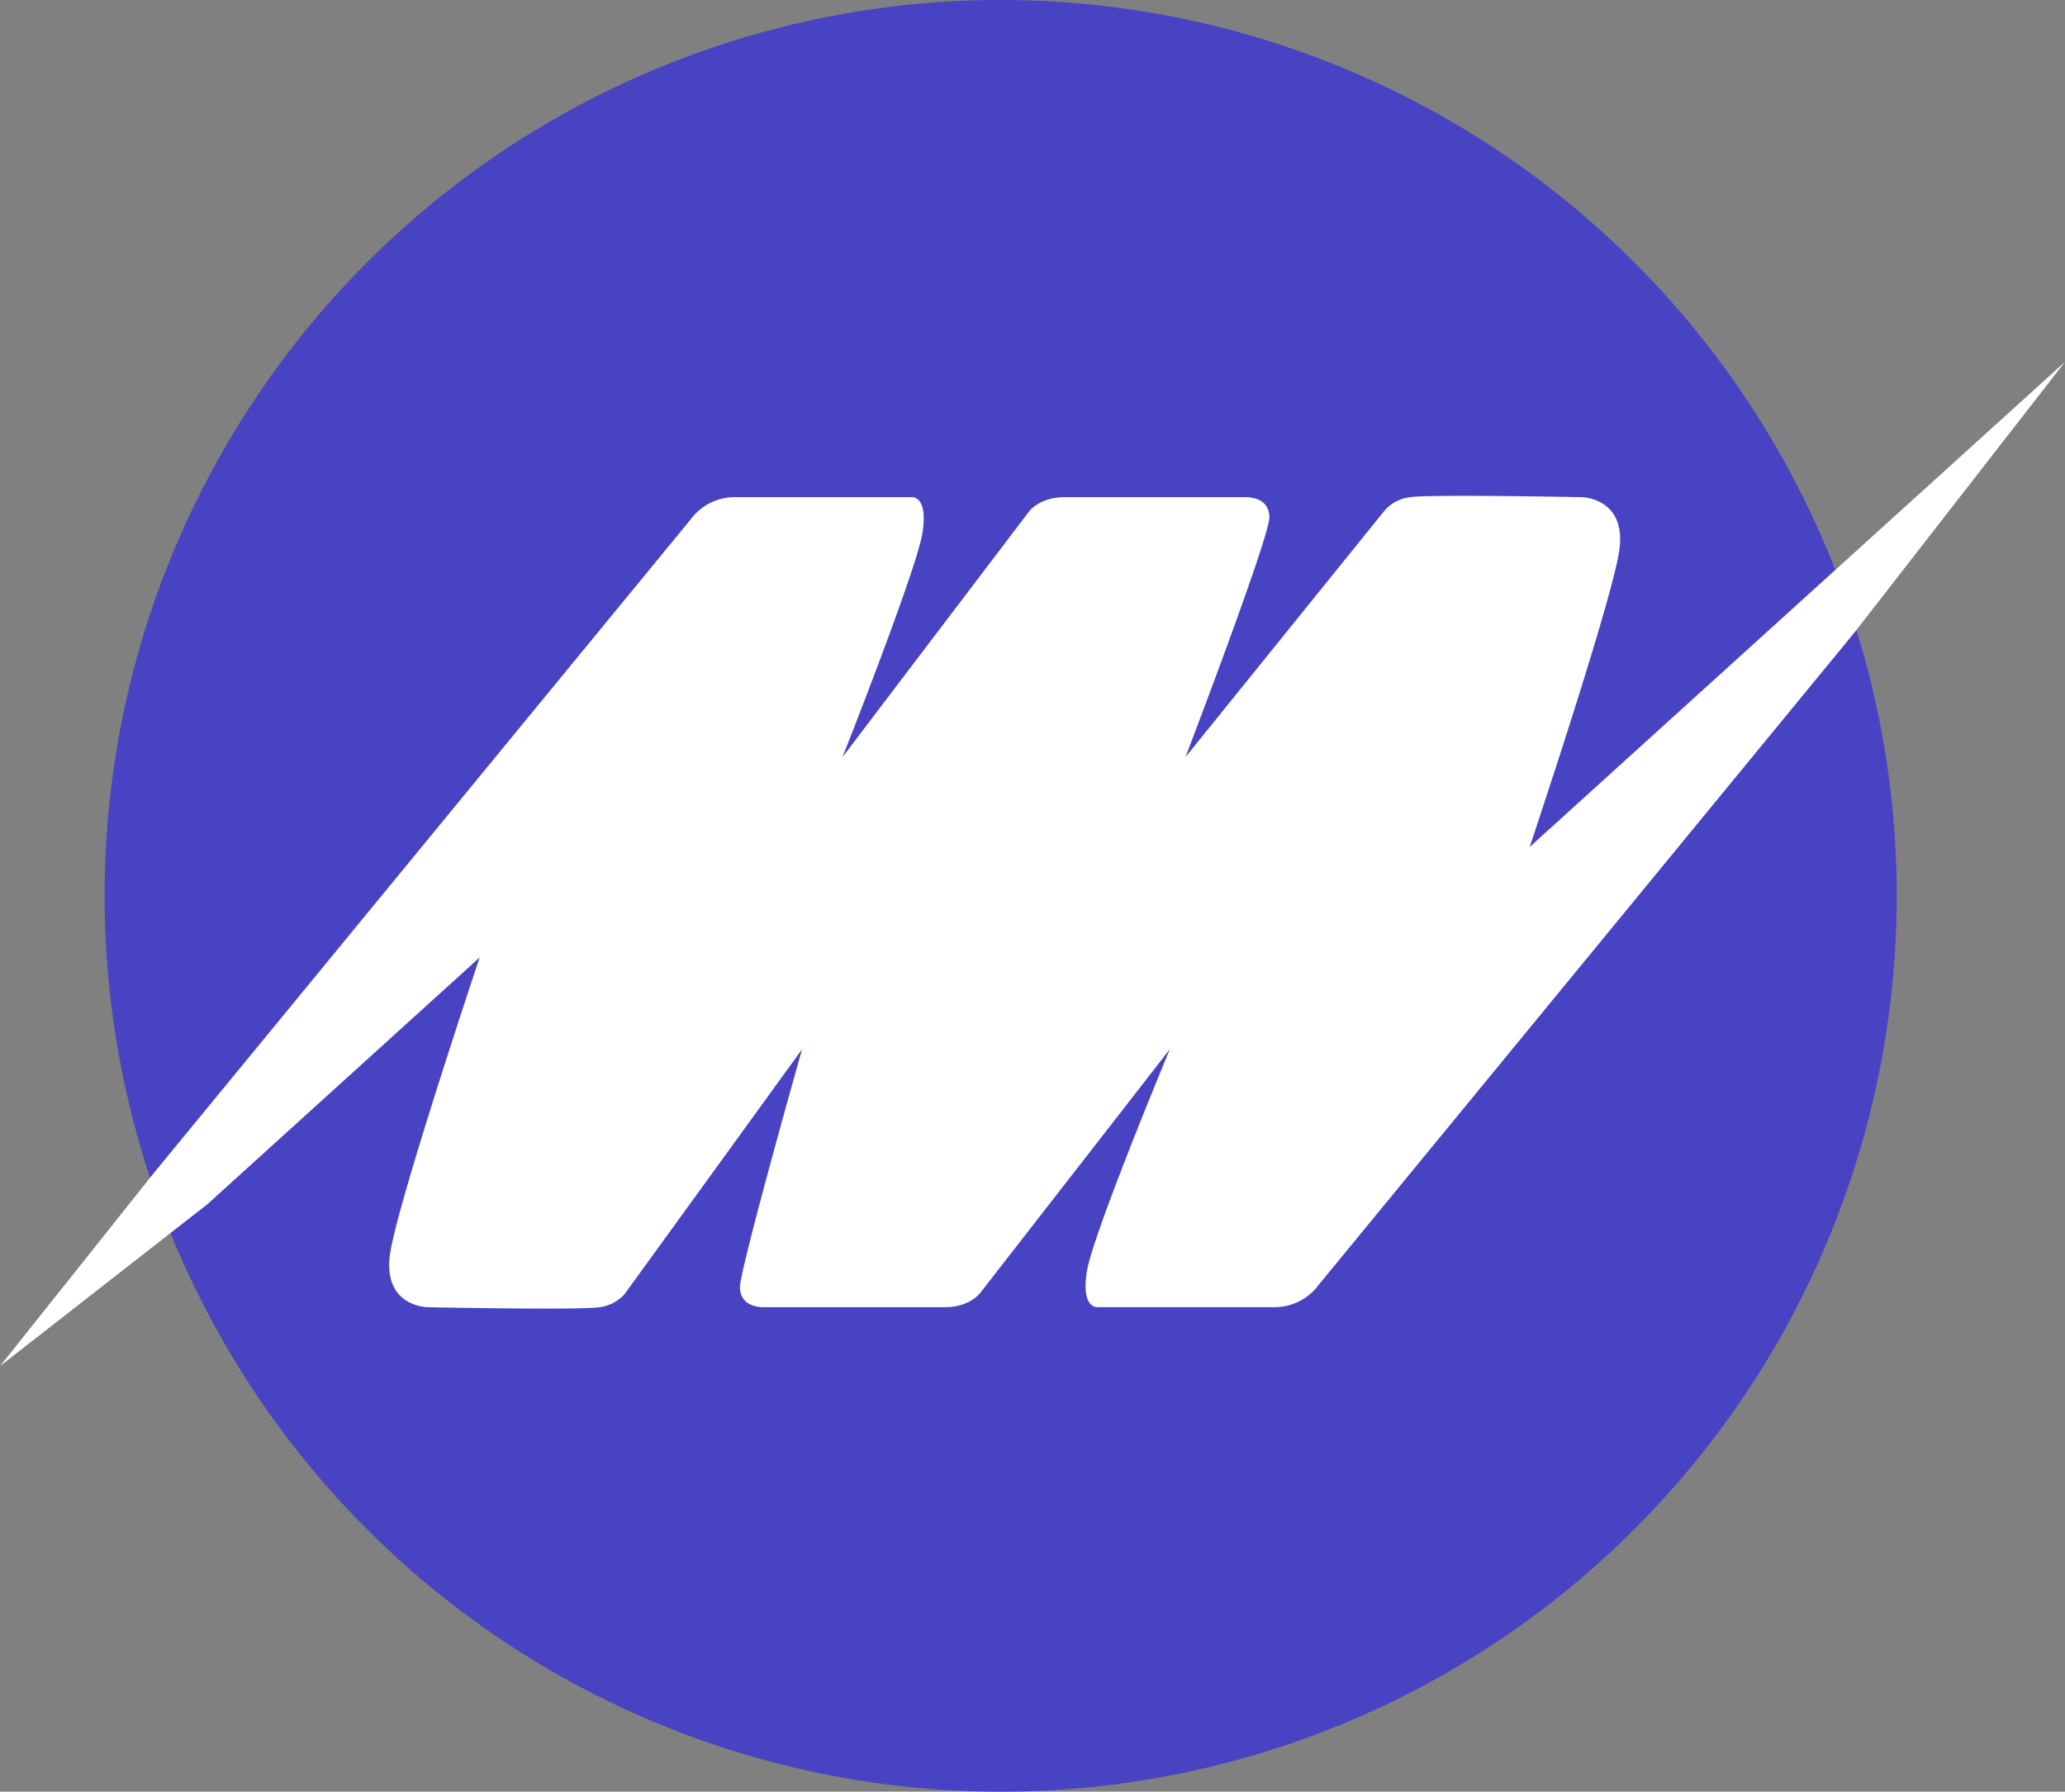
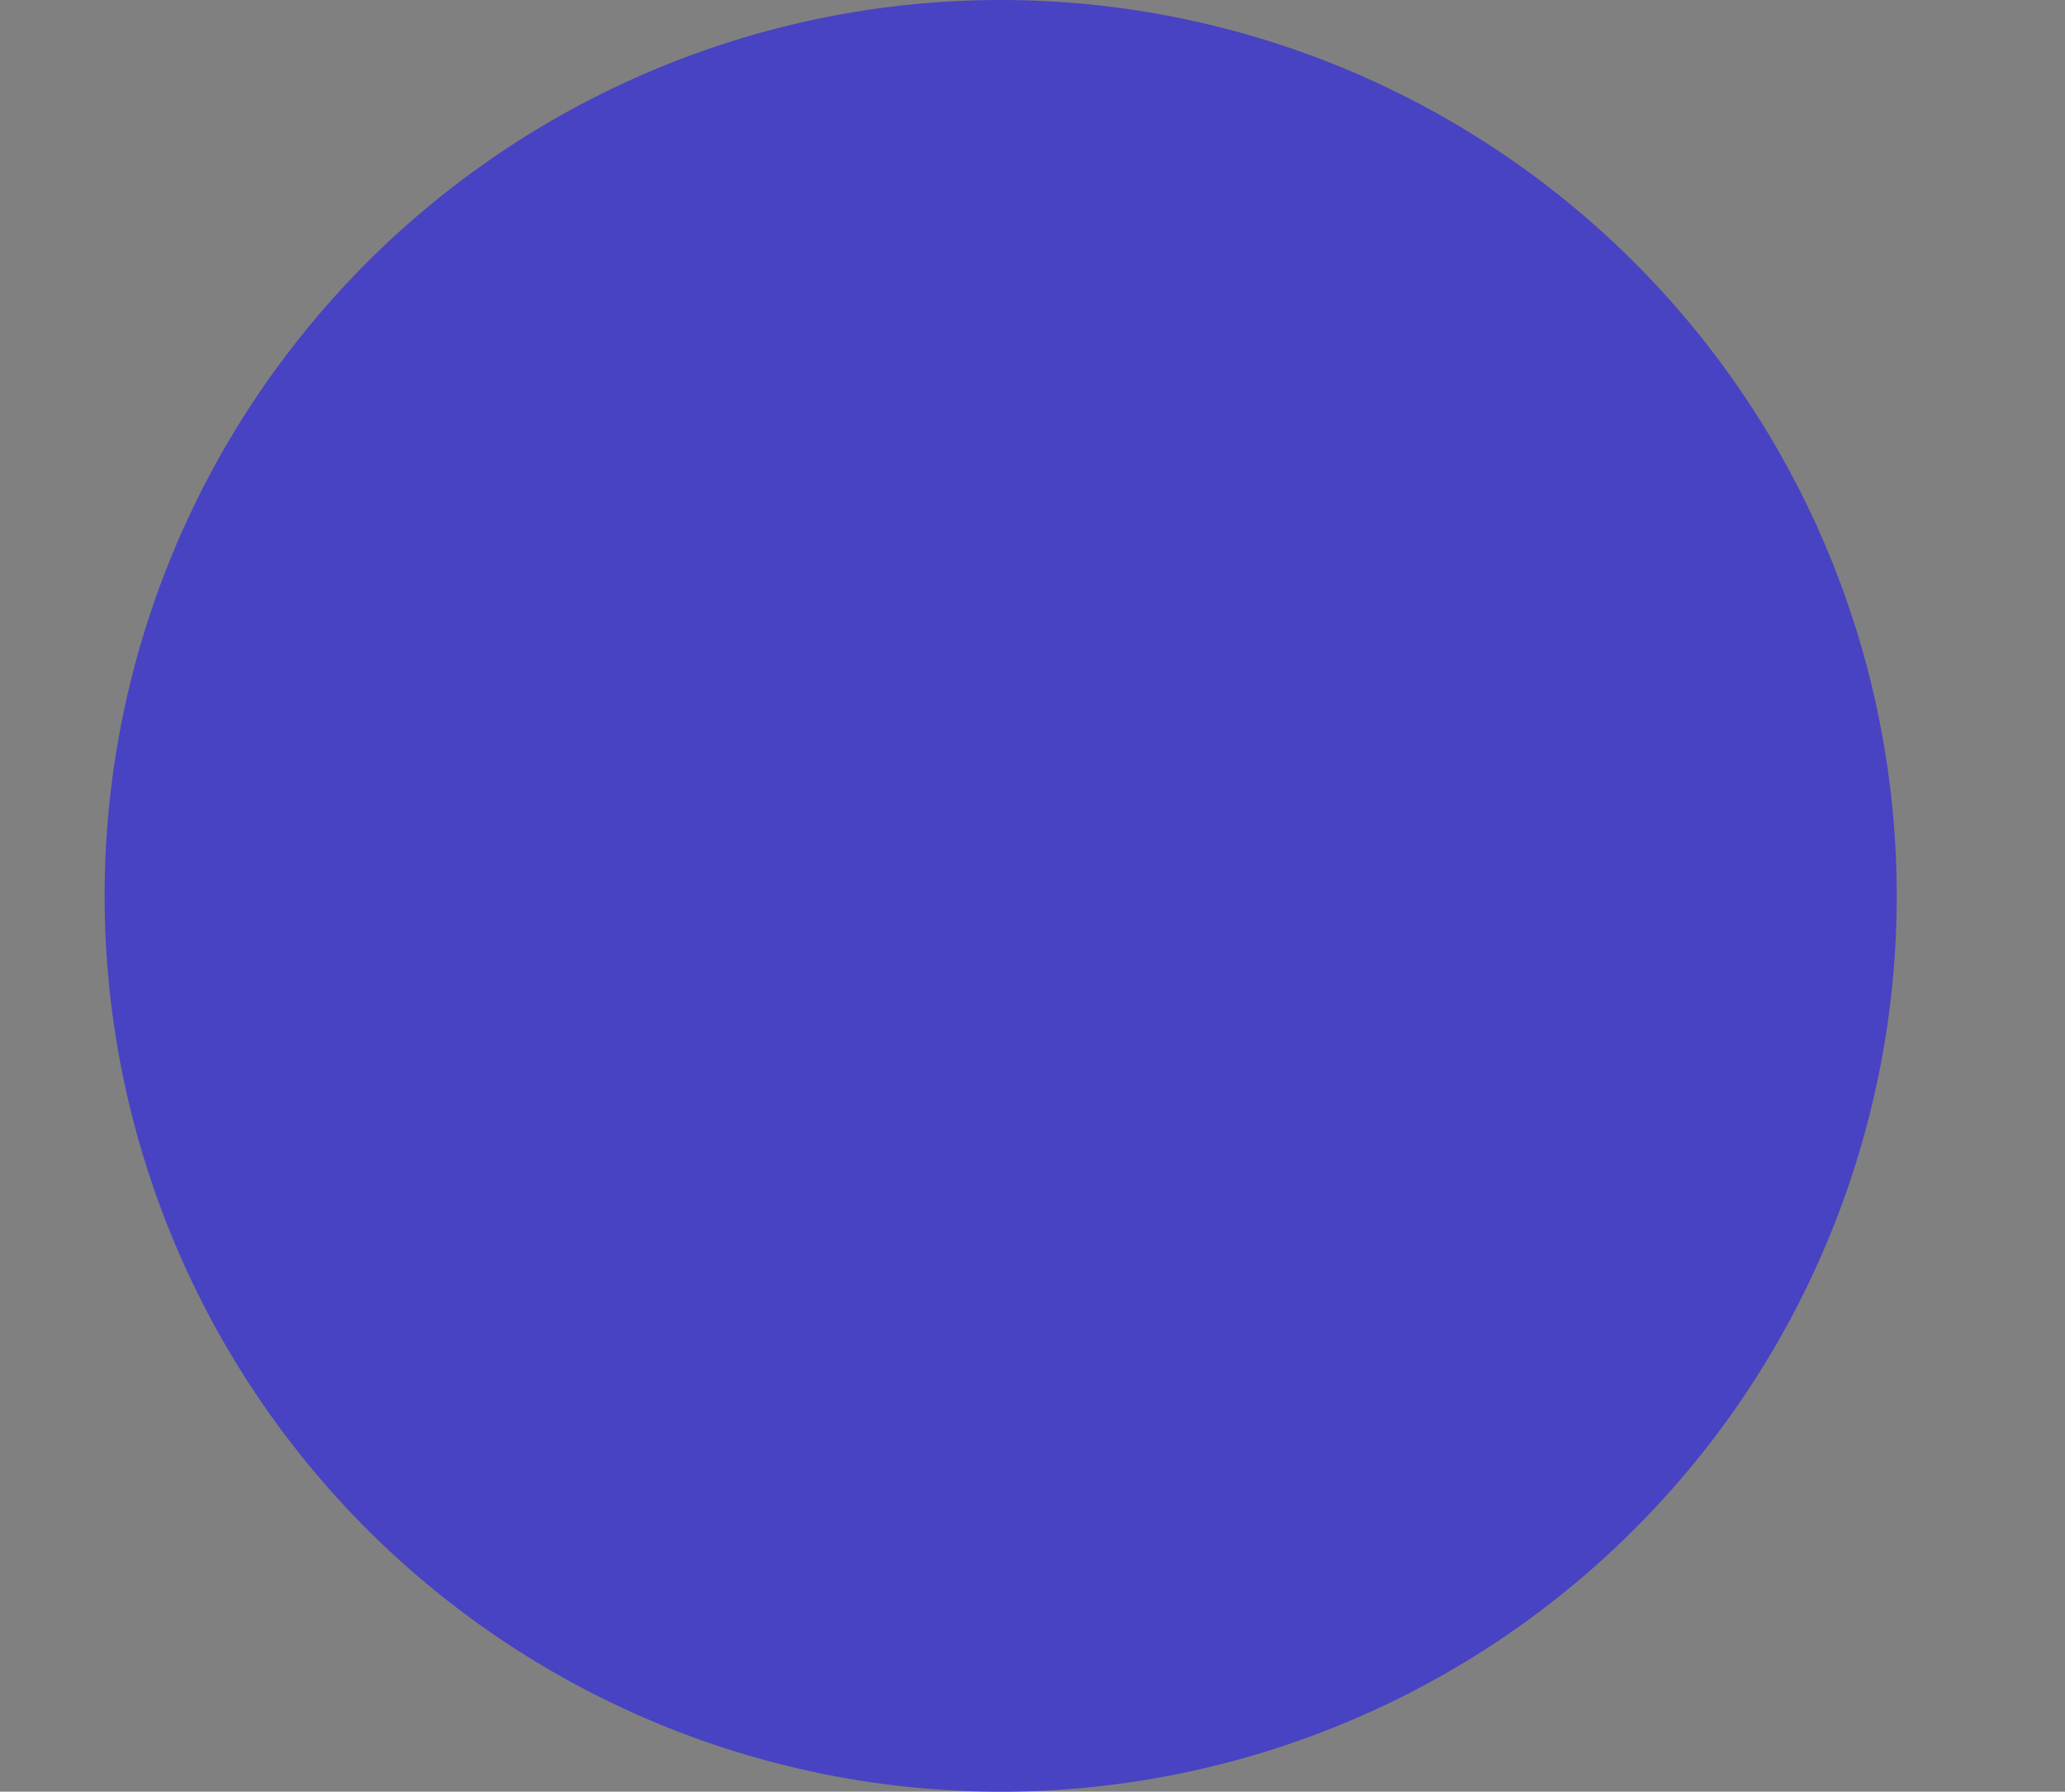
<svg xmlns="http://www.w3.org/2000/svg" id="ロゴマーク" width="278.443" height="241.646" viewBox="0 0 278.443 241.646">
  <rect x="0" y="0" width="278.443" height="241.646" fill="#808080" stroke="none" />
  <path id="パス_3353" data-name="パス 3353" d="M3.011,120.823A120.823,120.823,0,1,1,123.834,241.646,120.822,120.822,0,0,1,3.011,120.823" transform="translate(11.096)" fill="#4843c2" />
-   <path id="パス_3354" data-name="パス 3354" d="M38.83,97.8,93.12,31.678a7.38,7.38,0,0,1,6.25-3.008h23.6s2.216-.216,1.41,4.826S113.6,63.724,113.6,63.724L138.7,30.671s1.377-2,4.84-2h24.807c.1.089,2.834,0,2.816,2.816-.29,3.406-11.314,32.238-11.314,32.238L186.7,30.469a5.457,5.457,0,0,1,3.429-1.8c2.586-.408,23.191,0,23.191,0,.543.019,5.913.417,5.041,7.042-.862,6.6-12.1,40.132-12.1,40.132l36.7-33.273,35.48-32.154L250.014,46.97l-72.2,87.929a7.39,7.39,0,0,1-6.25,3.008h-23.6s-2.216.22-1.41-4.821,11.188-29.97,11.188-29.97l-25.51,32.8s-1.377,2-4.84,2h-24.8c-.1-.084-2.834,0-2.816-2.811.29-3.411,8.377-31.98,8.377-31.98l-23.913,33a5.476,5.476,0,0,1-3.429,1.794c-2.591.412-23.191,0-23.191,0-.548-.014-5.913-.412-5.046-7.042.867-6.6,12.1-40.132,12.1-40.132l-36.7,33.278L0,145.862,11.764,131.1l9.155-11.5Z" transform="translate(0 38.387)" fill="#fff" />
</svg>